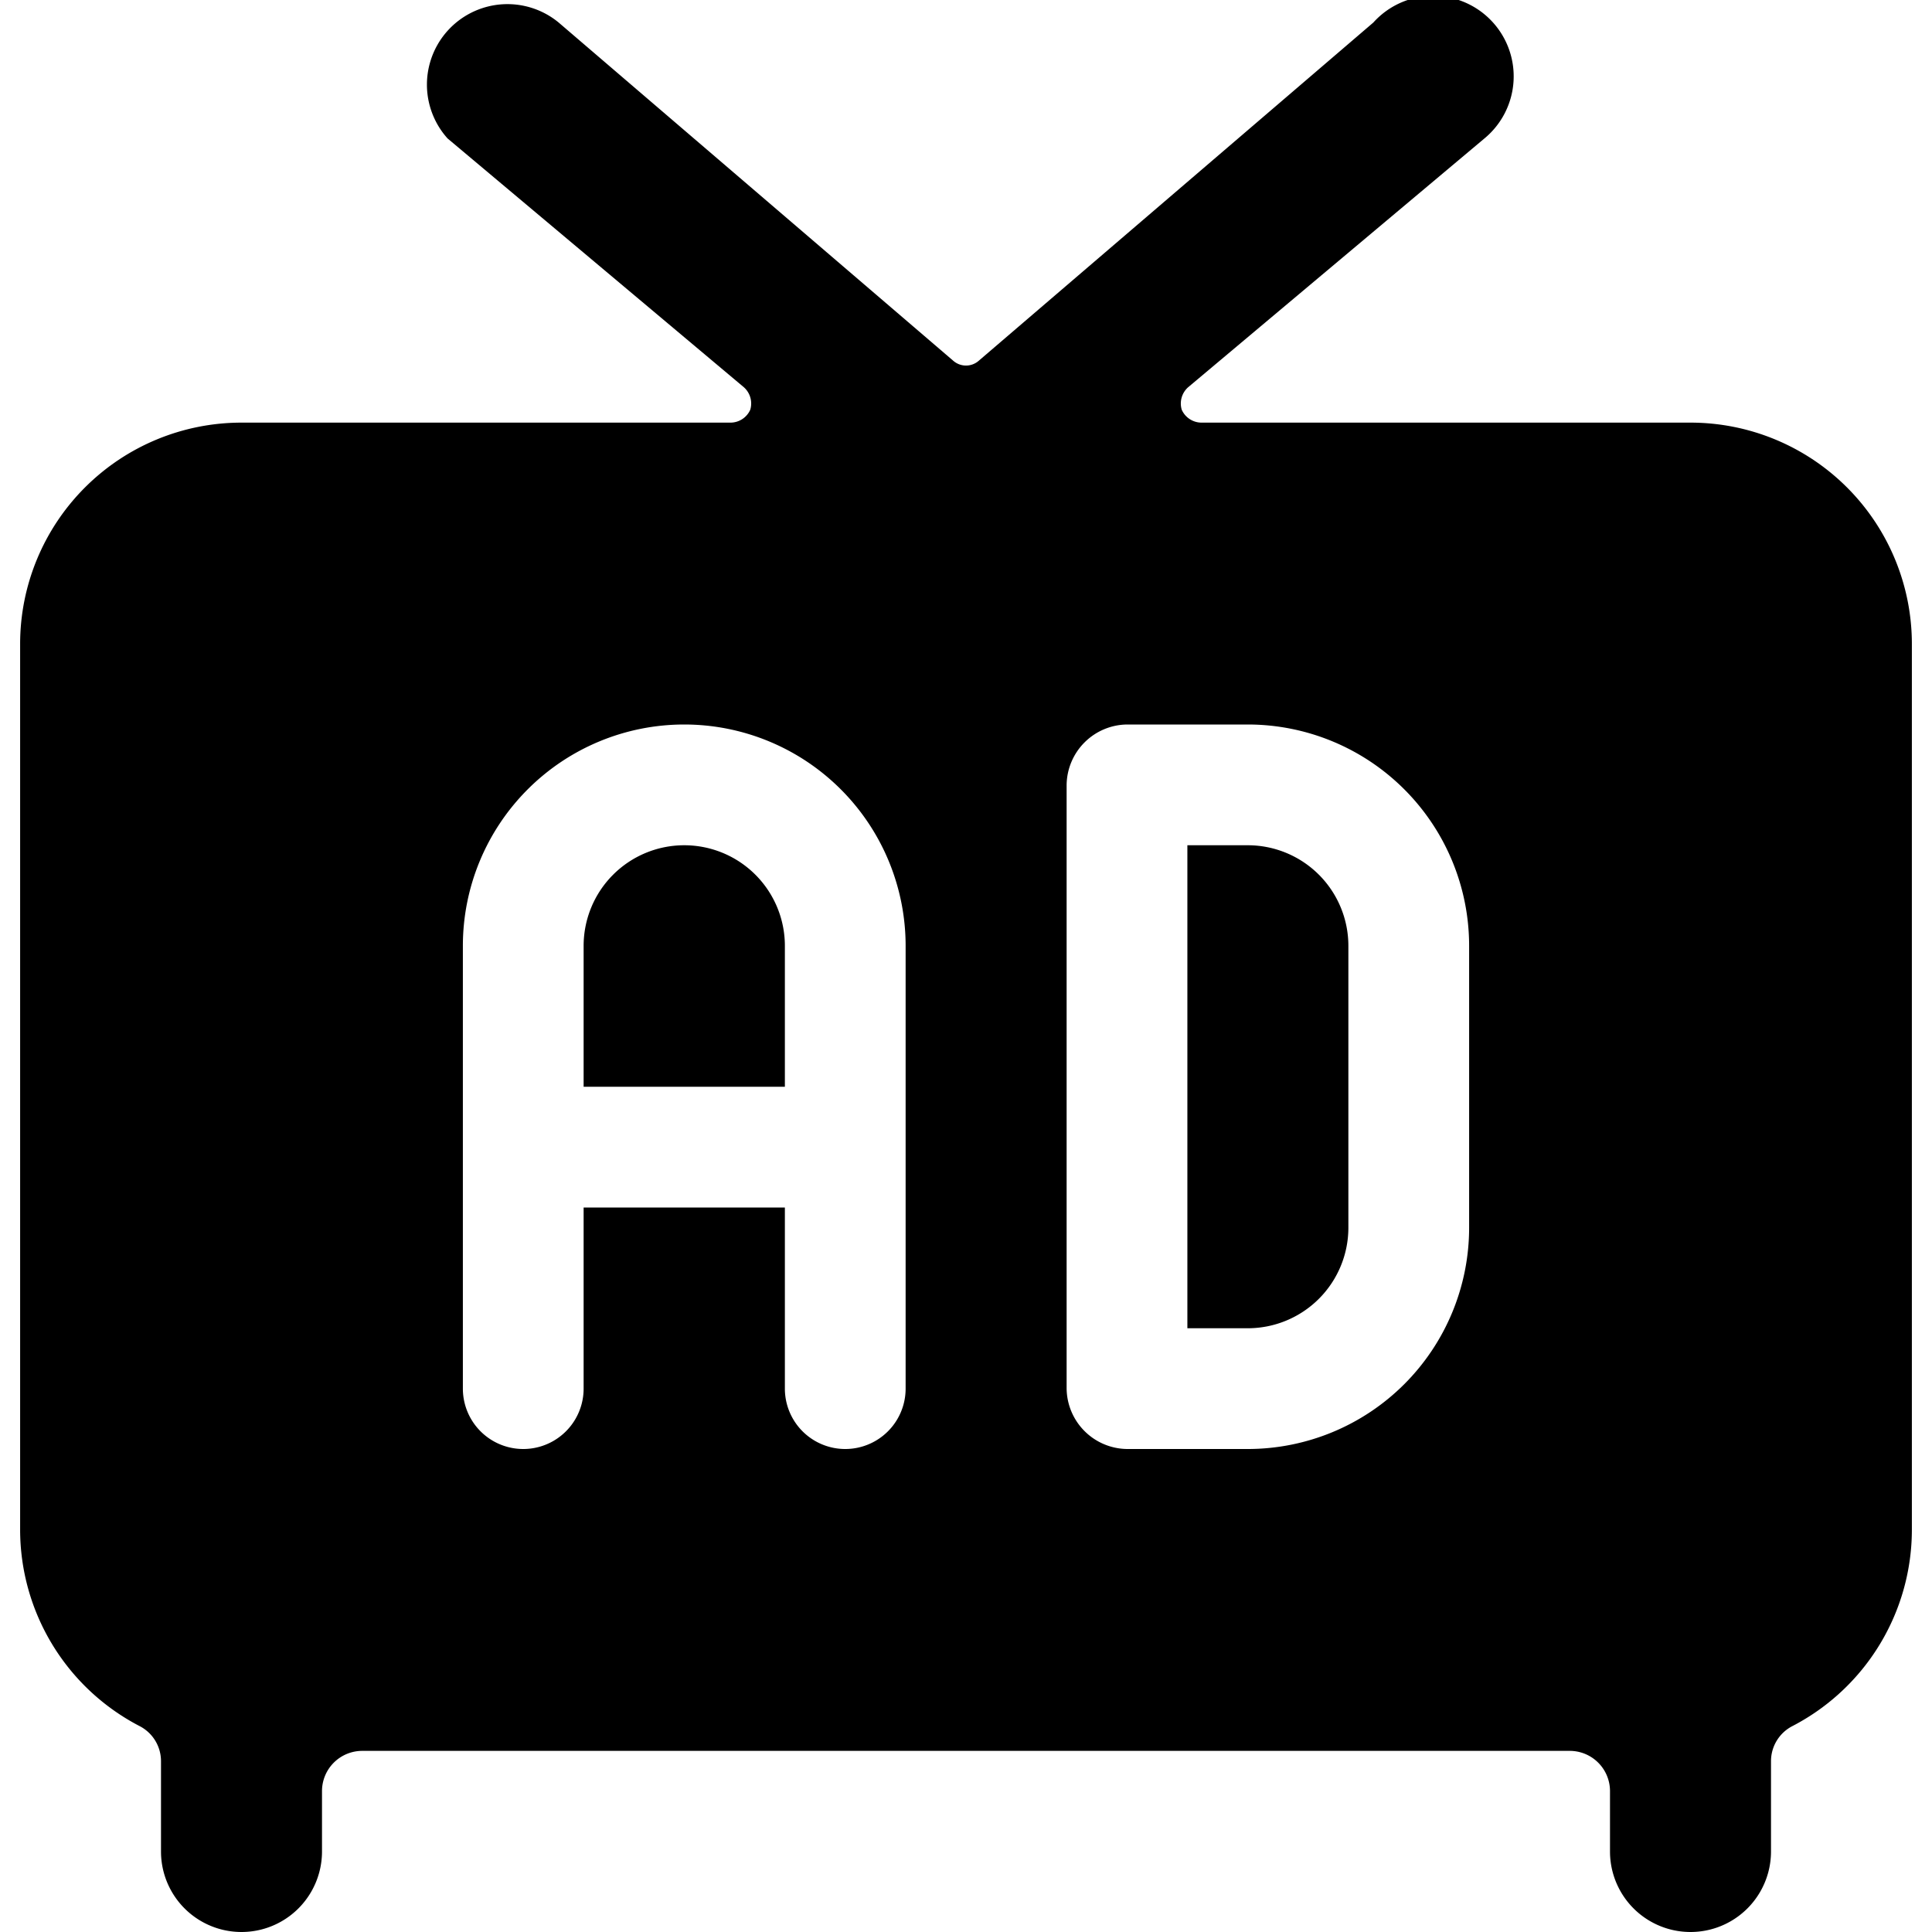
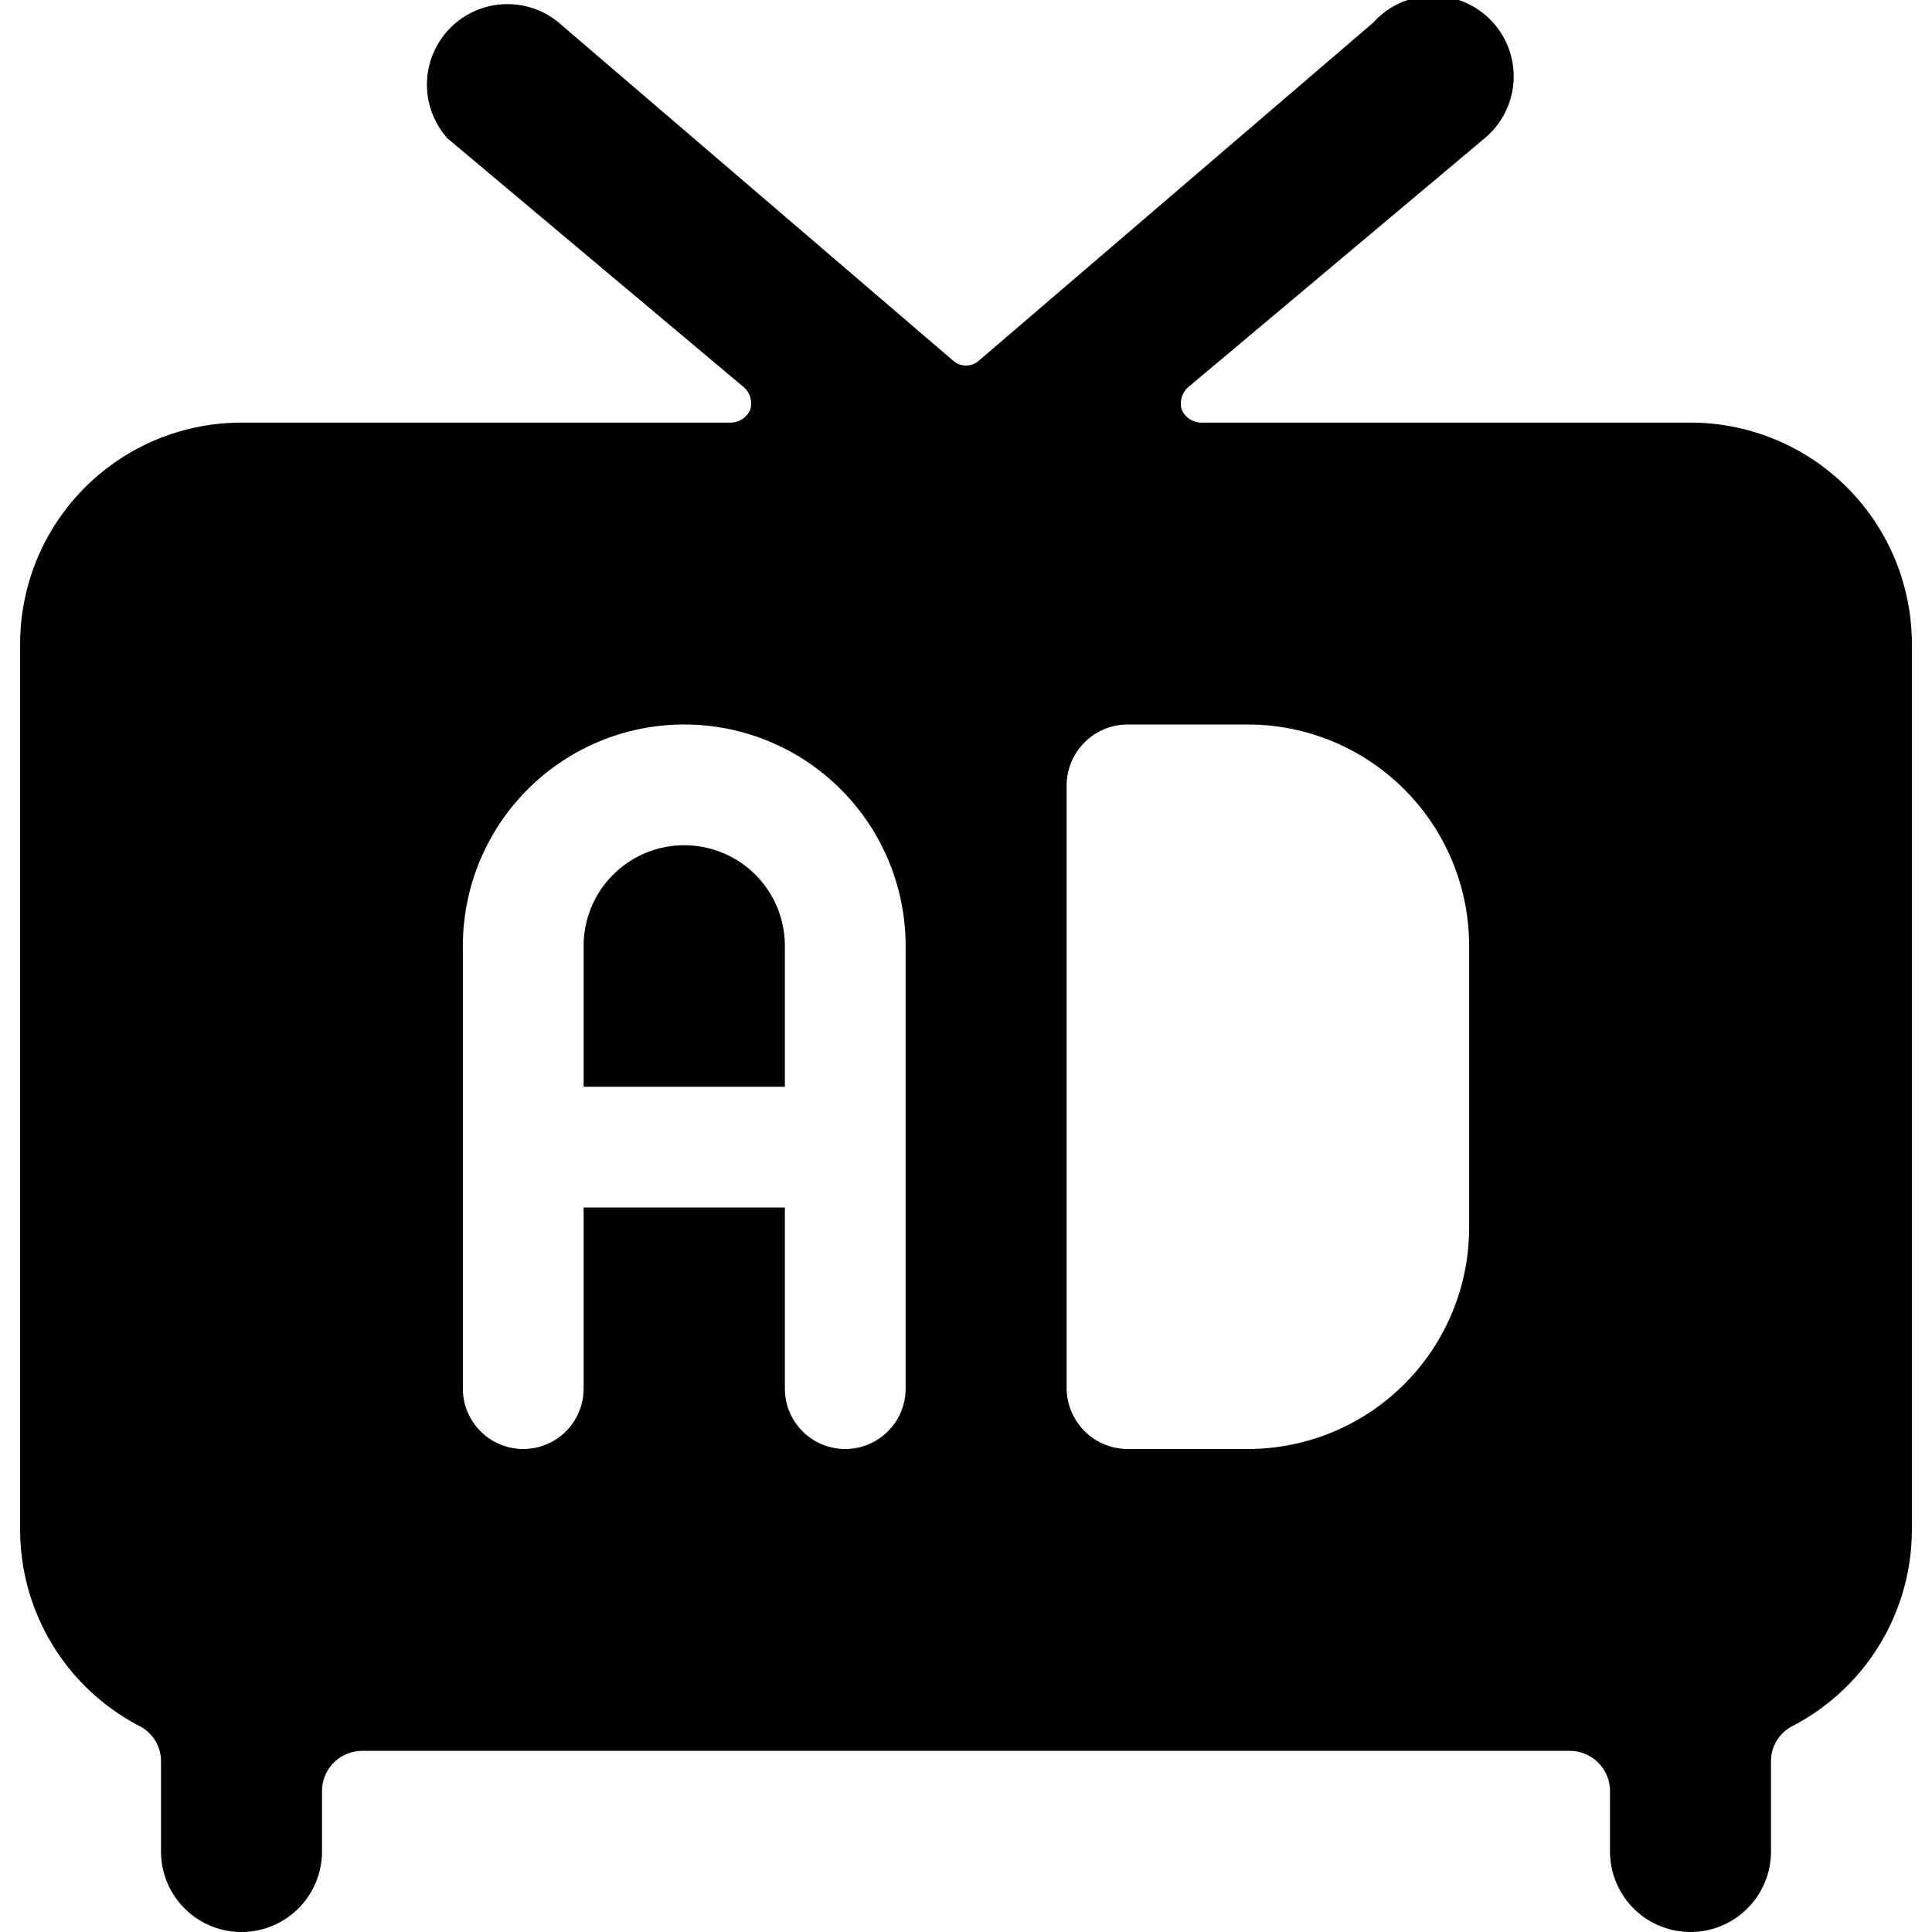
<svg xmlns="http://www.w3.org/2000/svg" viewBox="0 0 24 24">
  <g>
-     <path d="M15.5 10.5h-0.75v6h0.75a1.25 1.25 0 0 0 1.25 -1.25v-3.5a1.25 1.25 0 0 0 -1.25 -1.25Z" fill="#000000" stroke-width="1" />
    <path d="M21 5.25h-6.08a0.27 0.27 0 0 1 -0.24 -0.16 0.27 0.27 0 0 1 0.08 -0.28l3.68 -3.09A1 1 0 1 0 17.06 0.28l-4.9 4.2a0.24 0.24 0 0 1 -0.32 0L6.94 0.28a1 1 0 0 0 -1.38 1.44l3.68 3.09a0.27 0.27 0 0 1 0.08 0.28 0.27 0.27 0 0 1 -0.24 0.16H3A2.75 2.75 0 0 0 0.25 8v11a2.75 2.75 0 0 0 1.48 2.44 0.49 0.49 0 0 1 0.27 0.44V23a1 1 0 0 0 2 0v-0.75a0.5 0.5 0 0 1 0.5 -0.5h15a0.5 0.5 0 0 1 0.5 0.5V23a1 1 0 0 0 2 0v-1.12a0.49 0.49 0 0 1 0.27 -0.44A2.75 2.75 0 0 0 23.75 19V8A2.75 2.75 0 0 0 21 5.25Zm-9.75 12a0.75 0.75 0 0 1 -1.5 0V15h-2.5v2.25a0.75 0.75 0 0 1 -1.5 0v-5.5a2.75 2.75 0 0 1 5.5 0Zm7 -2A2.75 2.75 0 0 1 15.5 18H14a0.76 0.76 0 0 1 -0.75 -0.75v-7.5A0.76 0.76 0 0 1 14 9h1.5a2.75 2.75 0 0 1 2.75 2.75Z" fill="#000000" stroke-width="1" />
-     <path d="M8.5 10.5a1.25 1.25 0 0 0 -1.25 1.25v1.75h2.5v-1.75A1.25 1.25 0 0 0 8.5 10.5Z" fill="#000000" stroke-width="1" />
+     <path d="M8.5 10.5a1.25 1.25 0 0 0 -1.25 1.25v1.75h2.5v-1.75A1.25 1.25 0 0 0 8.5 10.5" fill="#000000" stroke-width="1" />
  </g>
</svg>